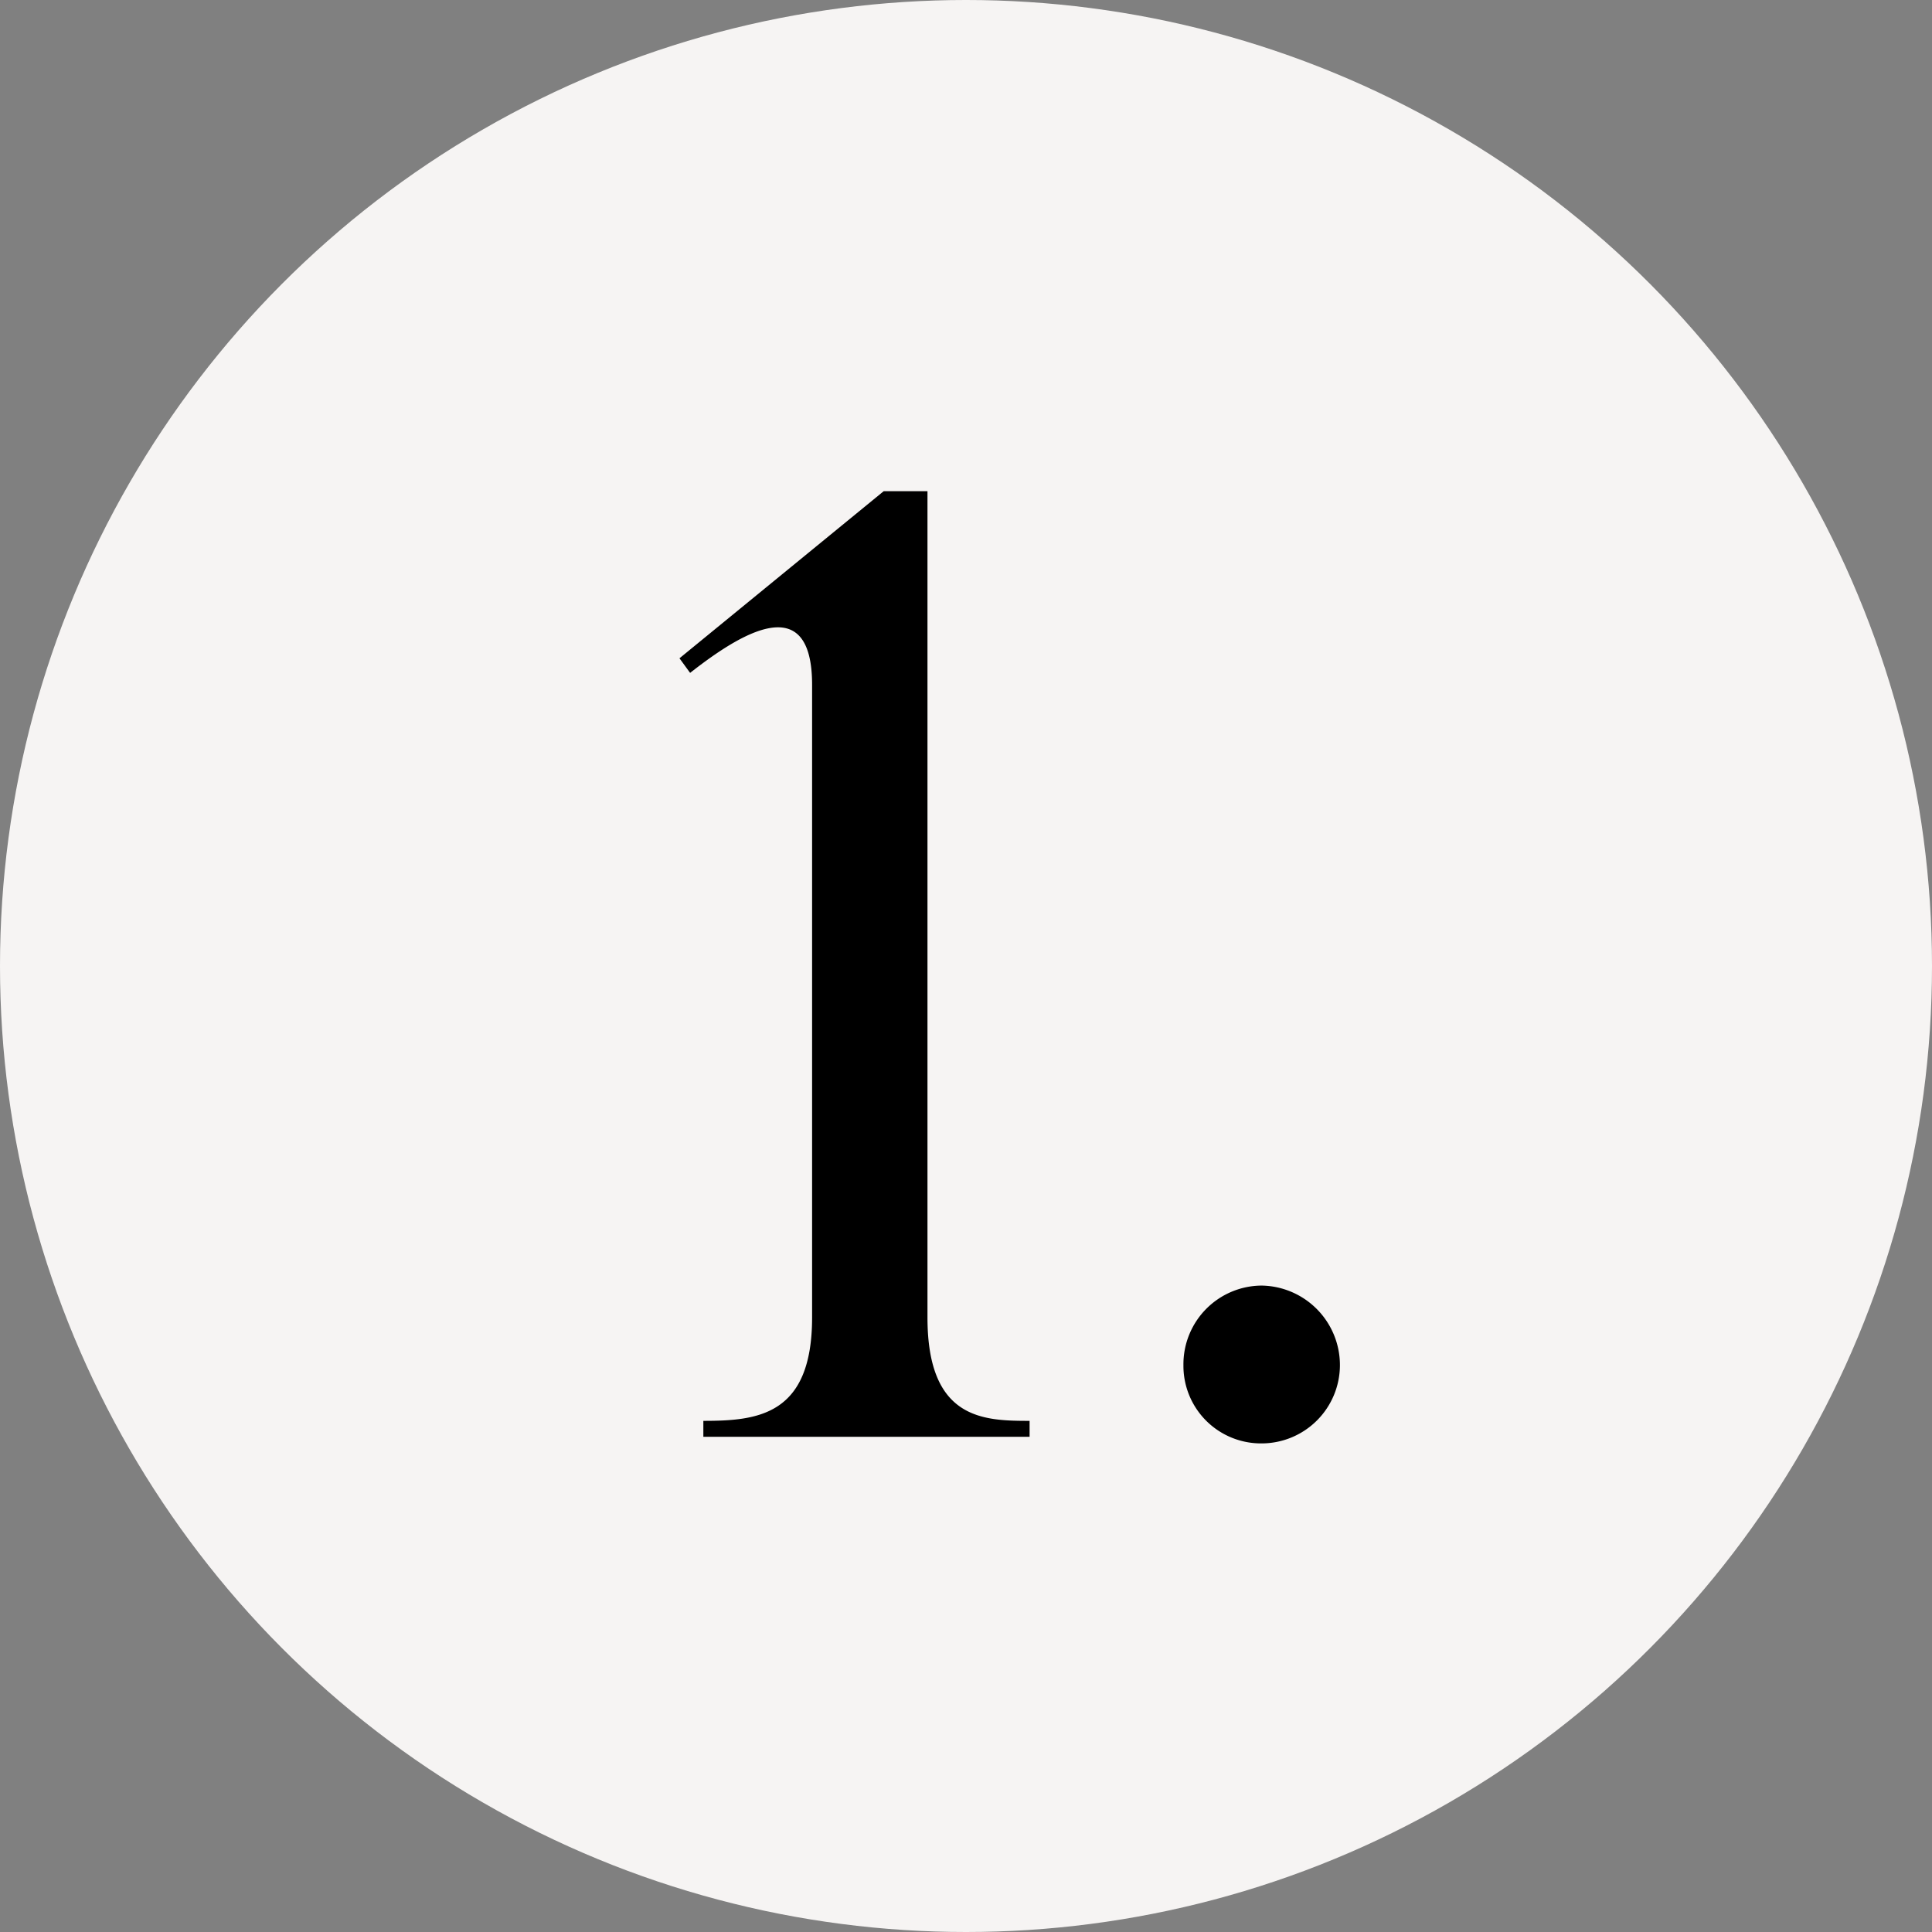
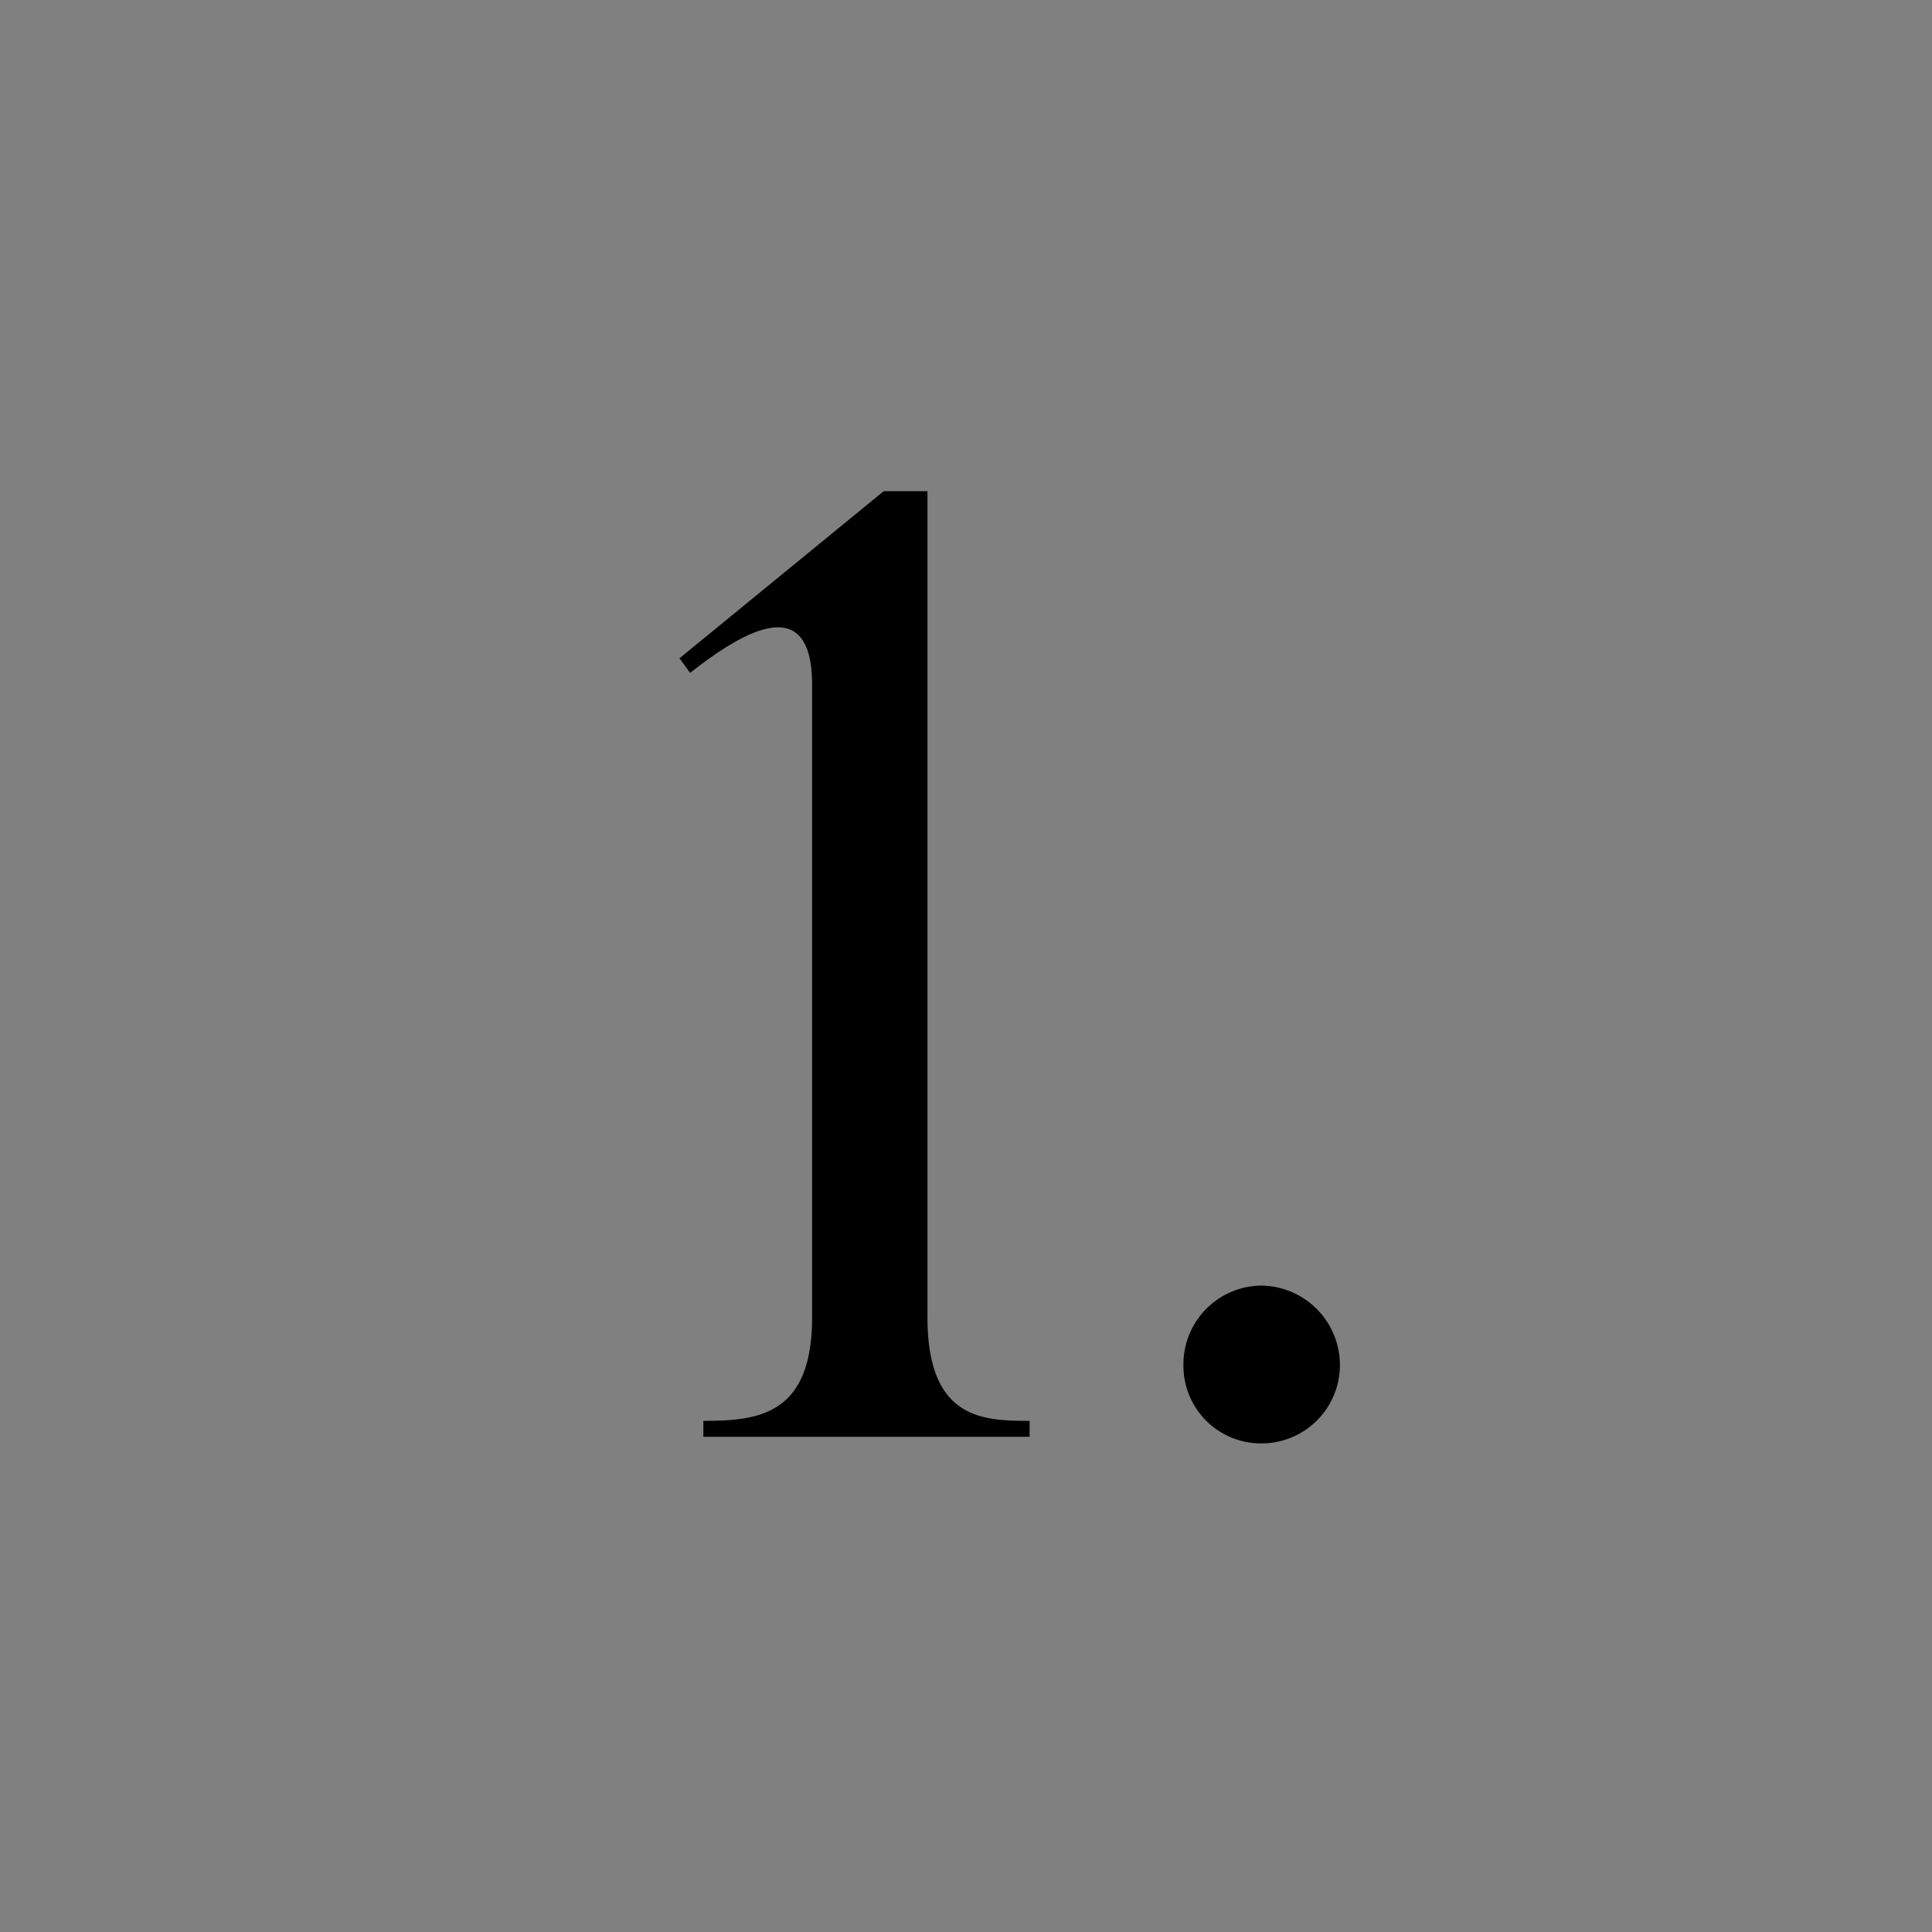
<svg xmlns="http://www.w3.org/2000/svg" width="236" height="236" viewBox="0 0 236 236">
  <rect x="0" y="0" width="236" height="236" fill="#808080" stroke="none" />
  <g id="Group_39" data-name="Group 39" transform="translate(-203 -2154)">
-     <circle id="Ellipse_2" data-name="Ellipse 2" cx="118" cy="118" r="118" transform="translate(203 2154)" fill="#f6f4f3" />
    <g id="Group_38" data-name="Group 38" transform="translate(4.447 19.506)">
      <path id="Path_31" data-name="Path 31" d="M3.321-1.944c-5.67,0-12.474-.162-12.474-12.636V-115.506H-14.5L-39.447-95.094l1.3,1.782c5.994-4.7,14.9-10.368,14.9,1.458V-14.58c0,11.988-6.642,12.636-13.284,12.636V0H3.321ZM31.671.81a9.575,9.575,0,0,0,9.558-9.558,9.716,9.716,0,0,0-9.558-9.72,9.611,9.611,0,0,0-9.558,9.72A9.473,9.473,0,0,0,31.671.81Z" transform="translate(321 2310)" />
    </g>
  </g>
</svg>